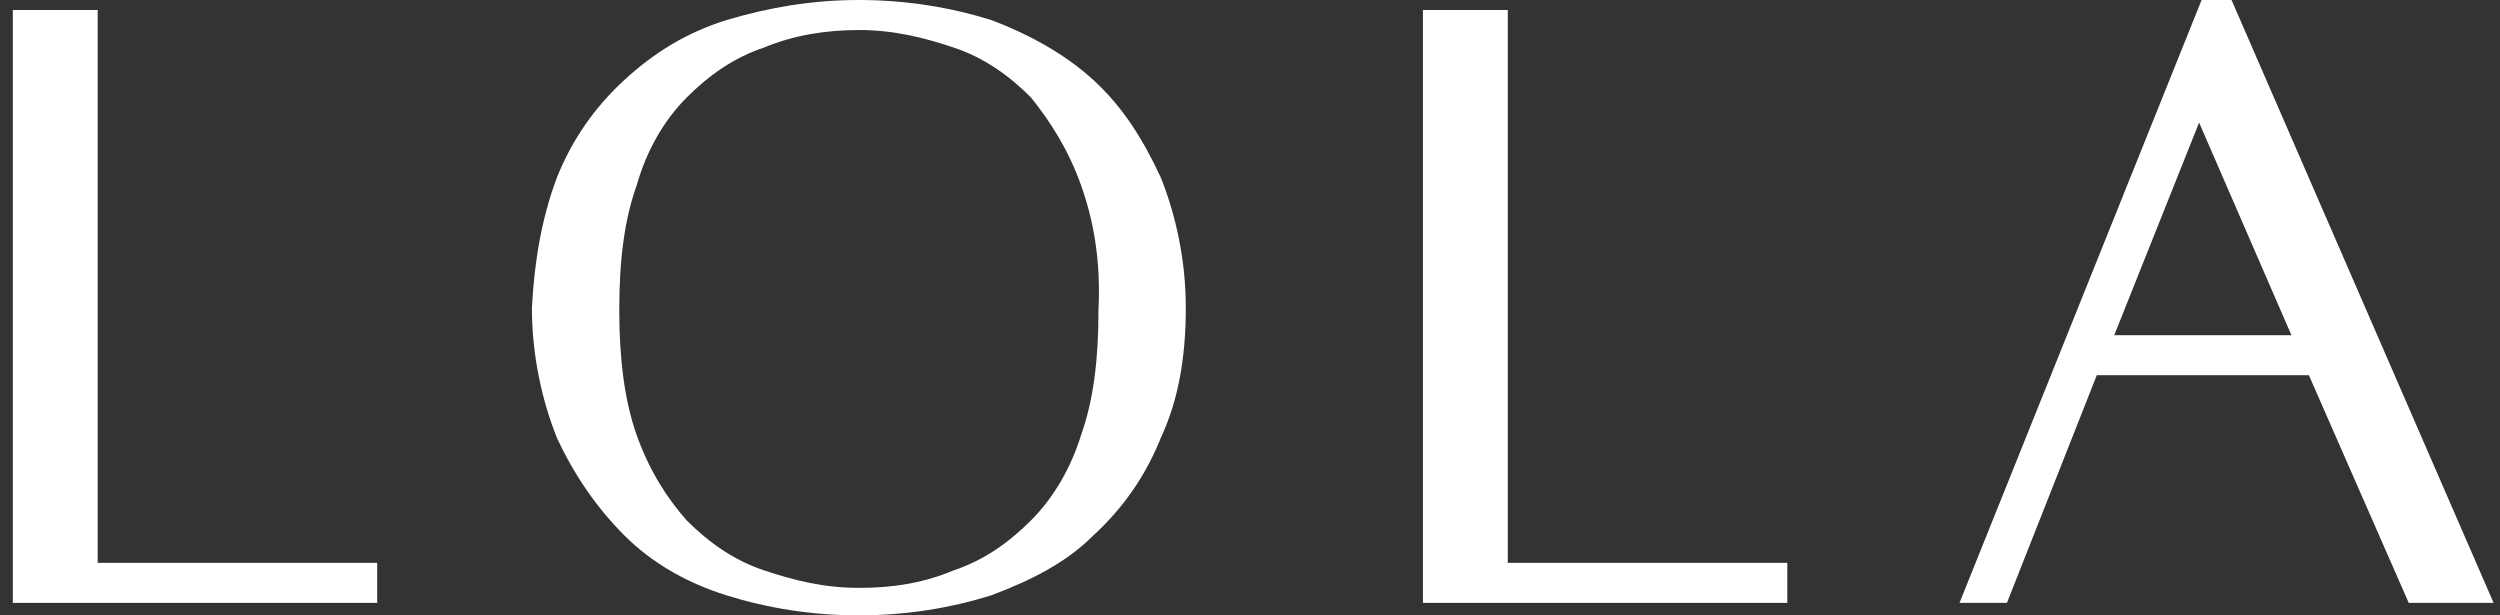
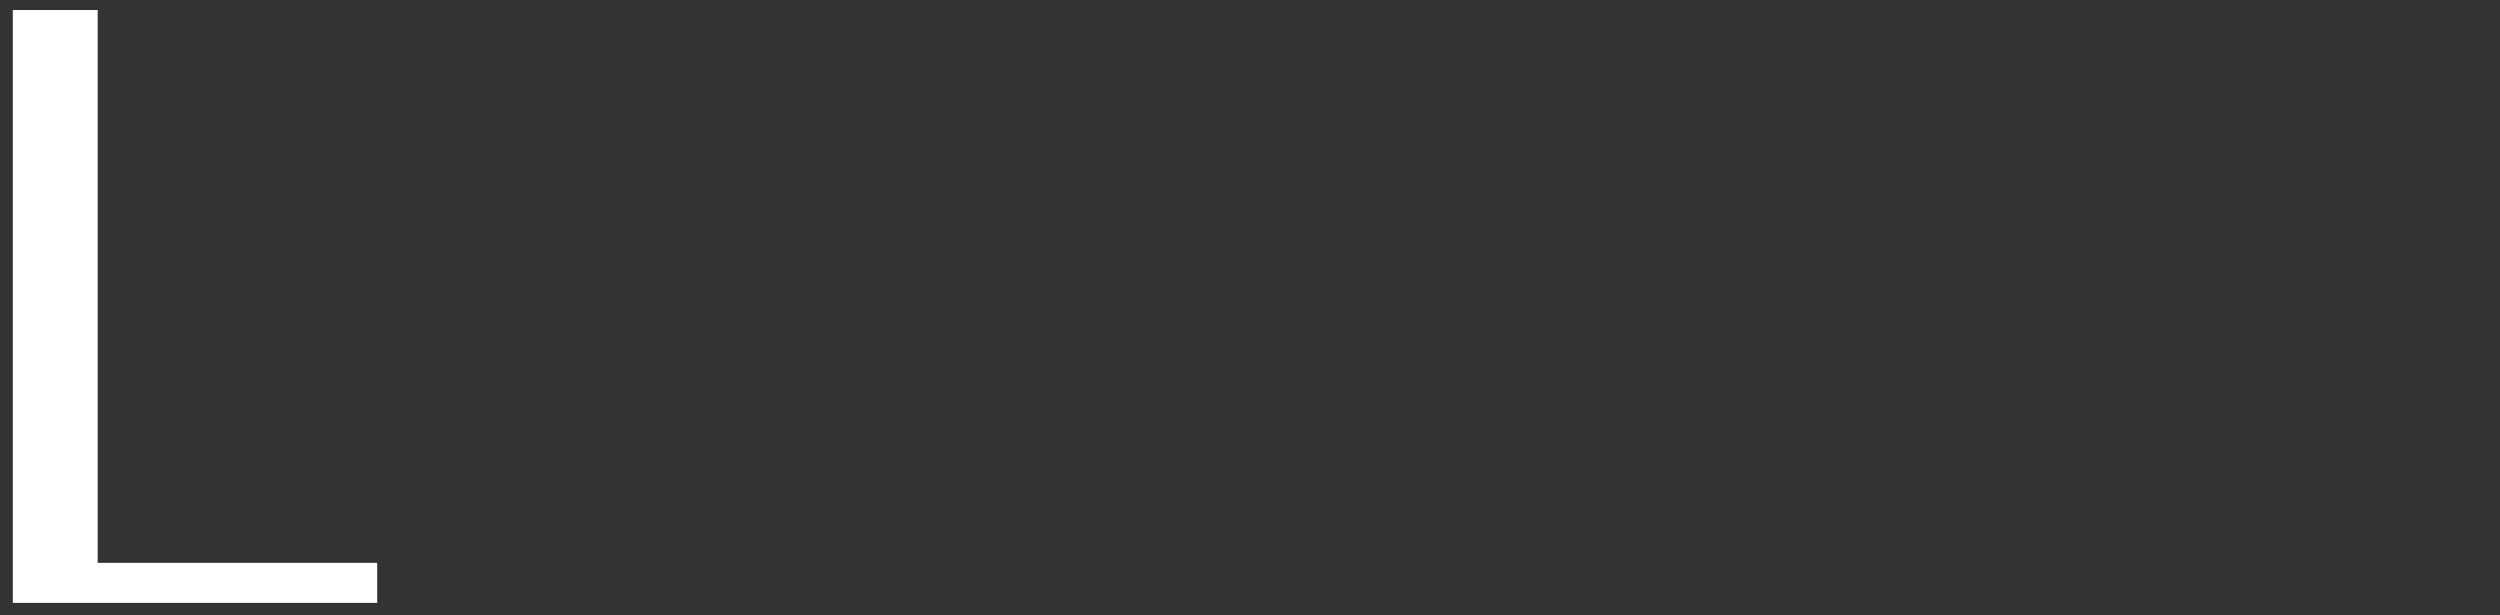
<svg xmlns="http://www.w3.org/2000/svg" width="130" height="32" viewBox="0 0 130 32" fill="none">
  <rect x="0" y="0" width="130" height="32" fill="#333333" stroke="none" />
  <path d="M0.667 0.52H5.079V29.268H19.614V31.35H0.667V0.52Z" fill="white" />
-   <path d="M73.992 0.52H78.404V29.268H92.94V31.35H73.992V0.52Z" fill="white" />
-   <path d="M129.667 31.35H125.254L120.063 19.512H109.032L104.36 31.35H101.894L114.483 0H116.04L129.667 31.35ZM109.94 17.431H119.155L114.353 6.374L109.94 17.431Z" fill="white" />
-   <path d="M28.958 9.236C29.737 7.285 30.905 5.593 32.462 4.163C34.019 2.732 35.706 1.691 37.783 1.041C39.989 0.39 42.195 0 44.661 0C47.127 0 49.463 0.39 51.539 1.041C53.616 1.821 55.433 2.862 56.86 4.163C58.418 5.593 59.456 7.285 60.364 9.236C61.143 11.187 61.662 13.528 61.662 16C61.662 18.602 61.273 20.813 60.364 22.764C59.586 24.715 58.418 26.407 56.86 27.837C55.433 29.268 53.616 30.179 51.539 30.959C49.463 31.61 47.127 32 44.661 32C42.195 32 39.859 31.61 37.783 30.959C35.706 30.309 33.889 29.268 32.462 27.837C31.034 26.407 29.866 24.715 28.958 22.764C28.179 20.813 27.66 18.471 27.66 16C27.79 13.528 28.179 11.317 28.958 9.236ZM56.212 9.626C55.563 7.805 54.654 6.374 53.616 5.073C52.448 3.902 51.15 2.992 49.593 2.472C48.035 1.951 46.478 1.561 44.661 1.561C42.974 1.561 41.287 1.821 39.73 2.472C38.172 2.992 36.874 3.902 35.706 5.073C34.538 6.244 33.63 7.805 33.111 9.626C32.462 11.447 32.202 13.528 32.202 16.13C32.202 18.602 32.462 20.813 33.111 22.634C33.76 24.455 34.668 25.886 35.706 27.057C36.874 28.228 38.172 29.138 39.73 29.659C41.287 30.179 42.844 30.569 44.661 30.569C46.478 30.569 48.035 30.309 49.593 29.659C51.15 29.138 52.448 28.228 53.616 27.057C54.784 25.886 55.692 24.325 56.212 22.634C56.86 20.813 57.12 18.732 57.12 16.13C57.25 13.528 56.86 11.447 56.212 9.626Z" fill="white" />
</svg>